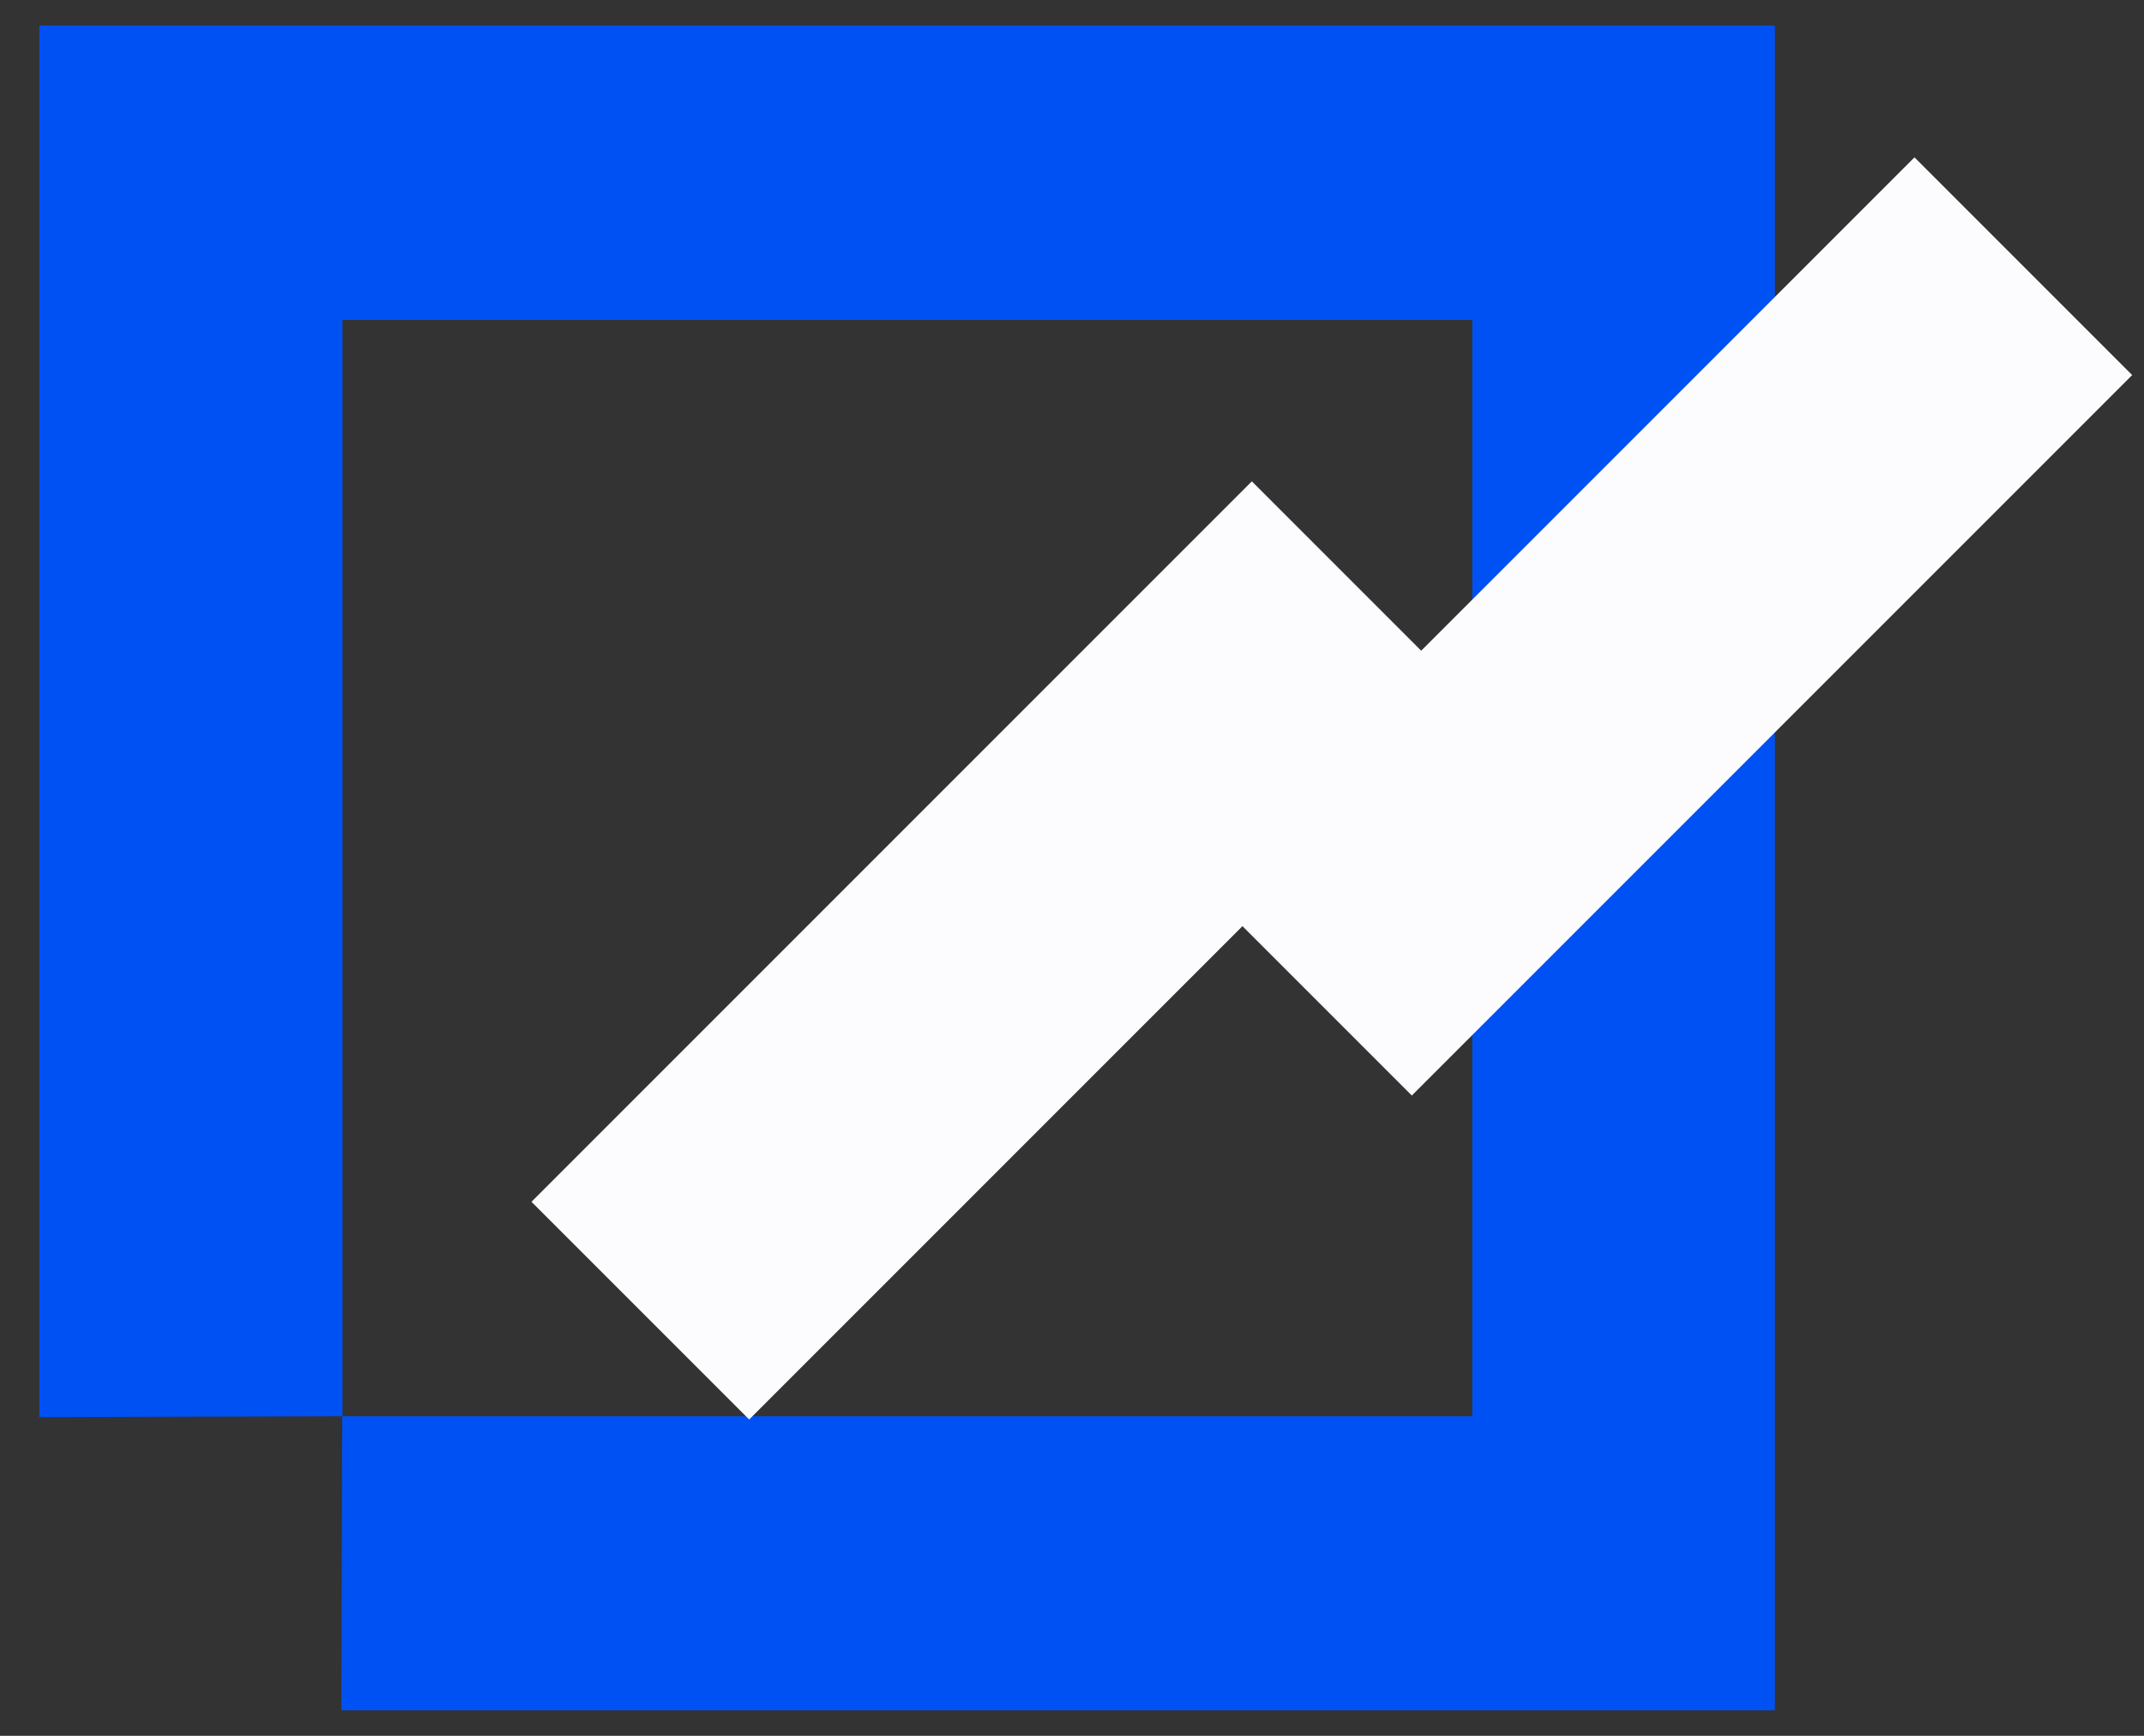
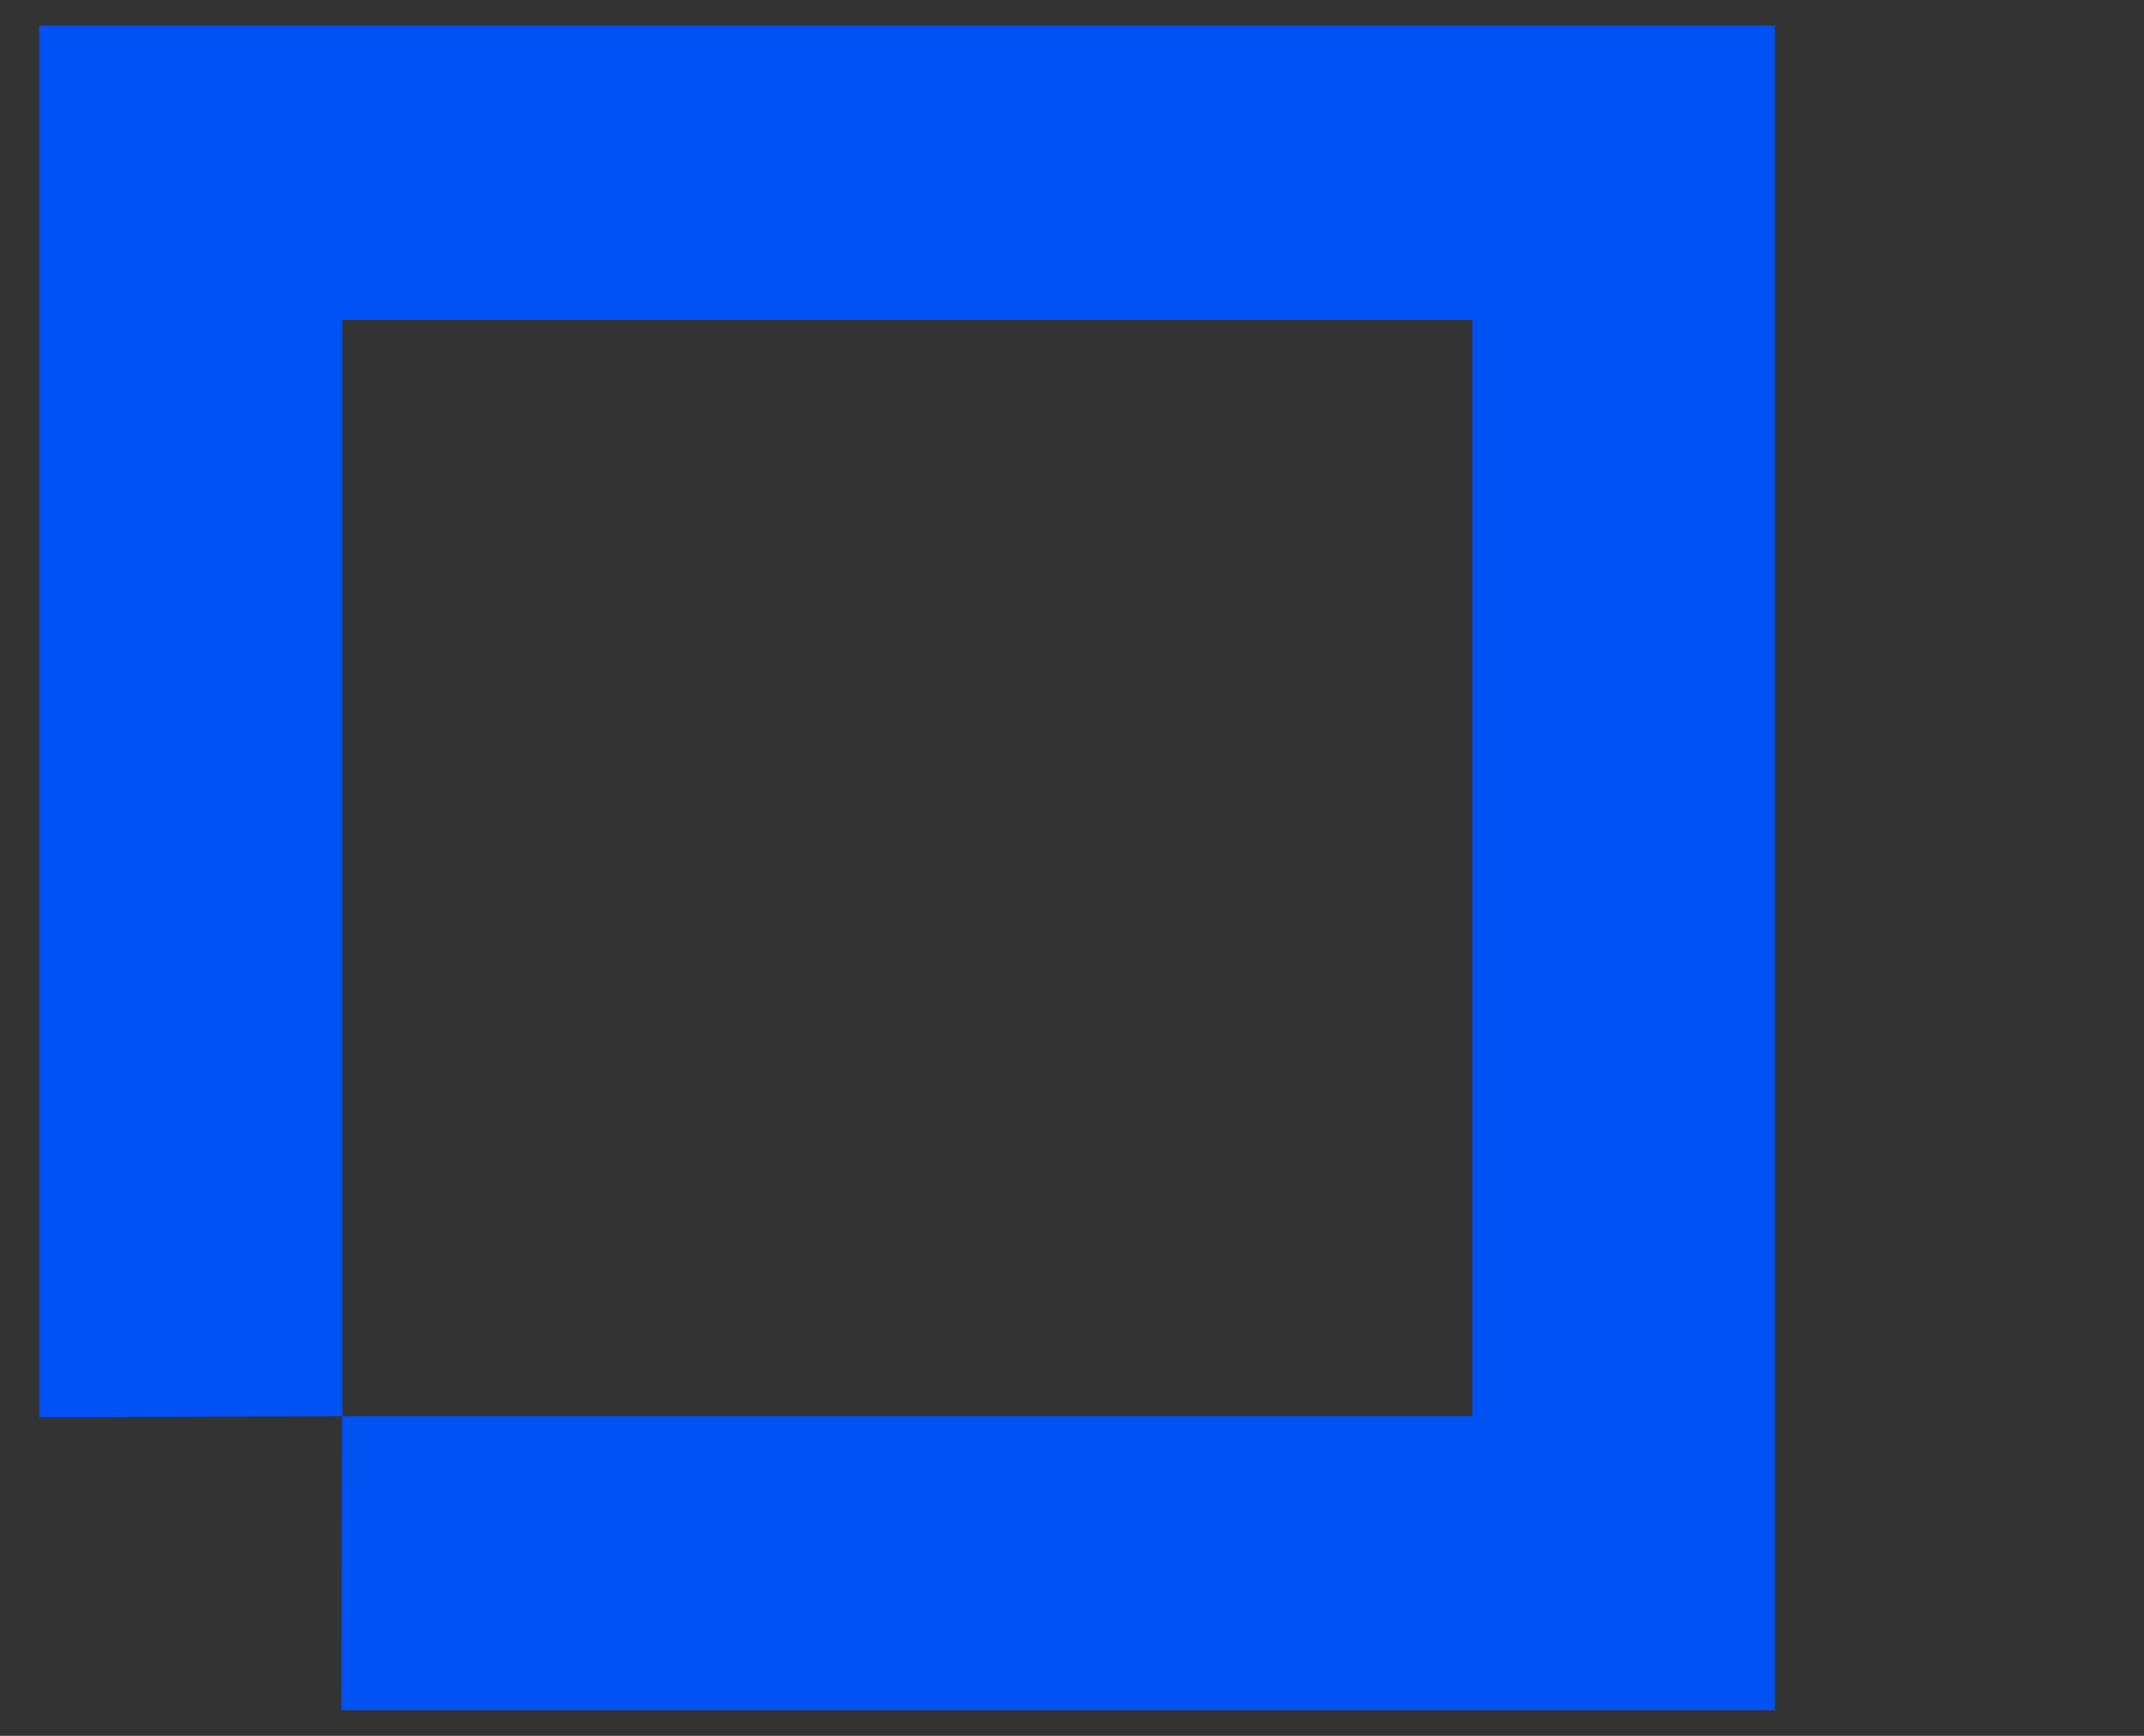
<svg xmlns="http://www.w3.org/2000/svg" width="42" height="34" viewBox="0 0 42 34" fill="none">
  <rect x="0" y="0" width="42" height="34" fill="#333333" stroke="none" />
-   <path d="M0.77 0.5V27.757L6.704 27.74L6.687 33.5H34.77V0.5H0.77ZM28.835 27.74H6.71V6.266H28.841V27.745L28.835 27.74Z" fill="#0051F3" />
-   <rect x="24.523" y="9.428" width="6.031" height="19.957" transform="rotate(45 24.523 9.428)" fill="#FCFCFE" />
-   <rect x="37.504" y="3.082" width="6.031" height="19.957" transform="rotate(45 37.504 3.082)" fill="#FCFCFE" />
+   <path d="M0.77 0.5V27.757L6.704 27.74L6.687 33.5H34.77V0.5ZM28.835 27.74H6.71V6.266H28.841V27.745L28.835 27.74Z" fill="#0051F3" />
</svg>